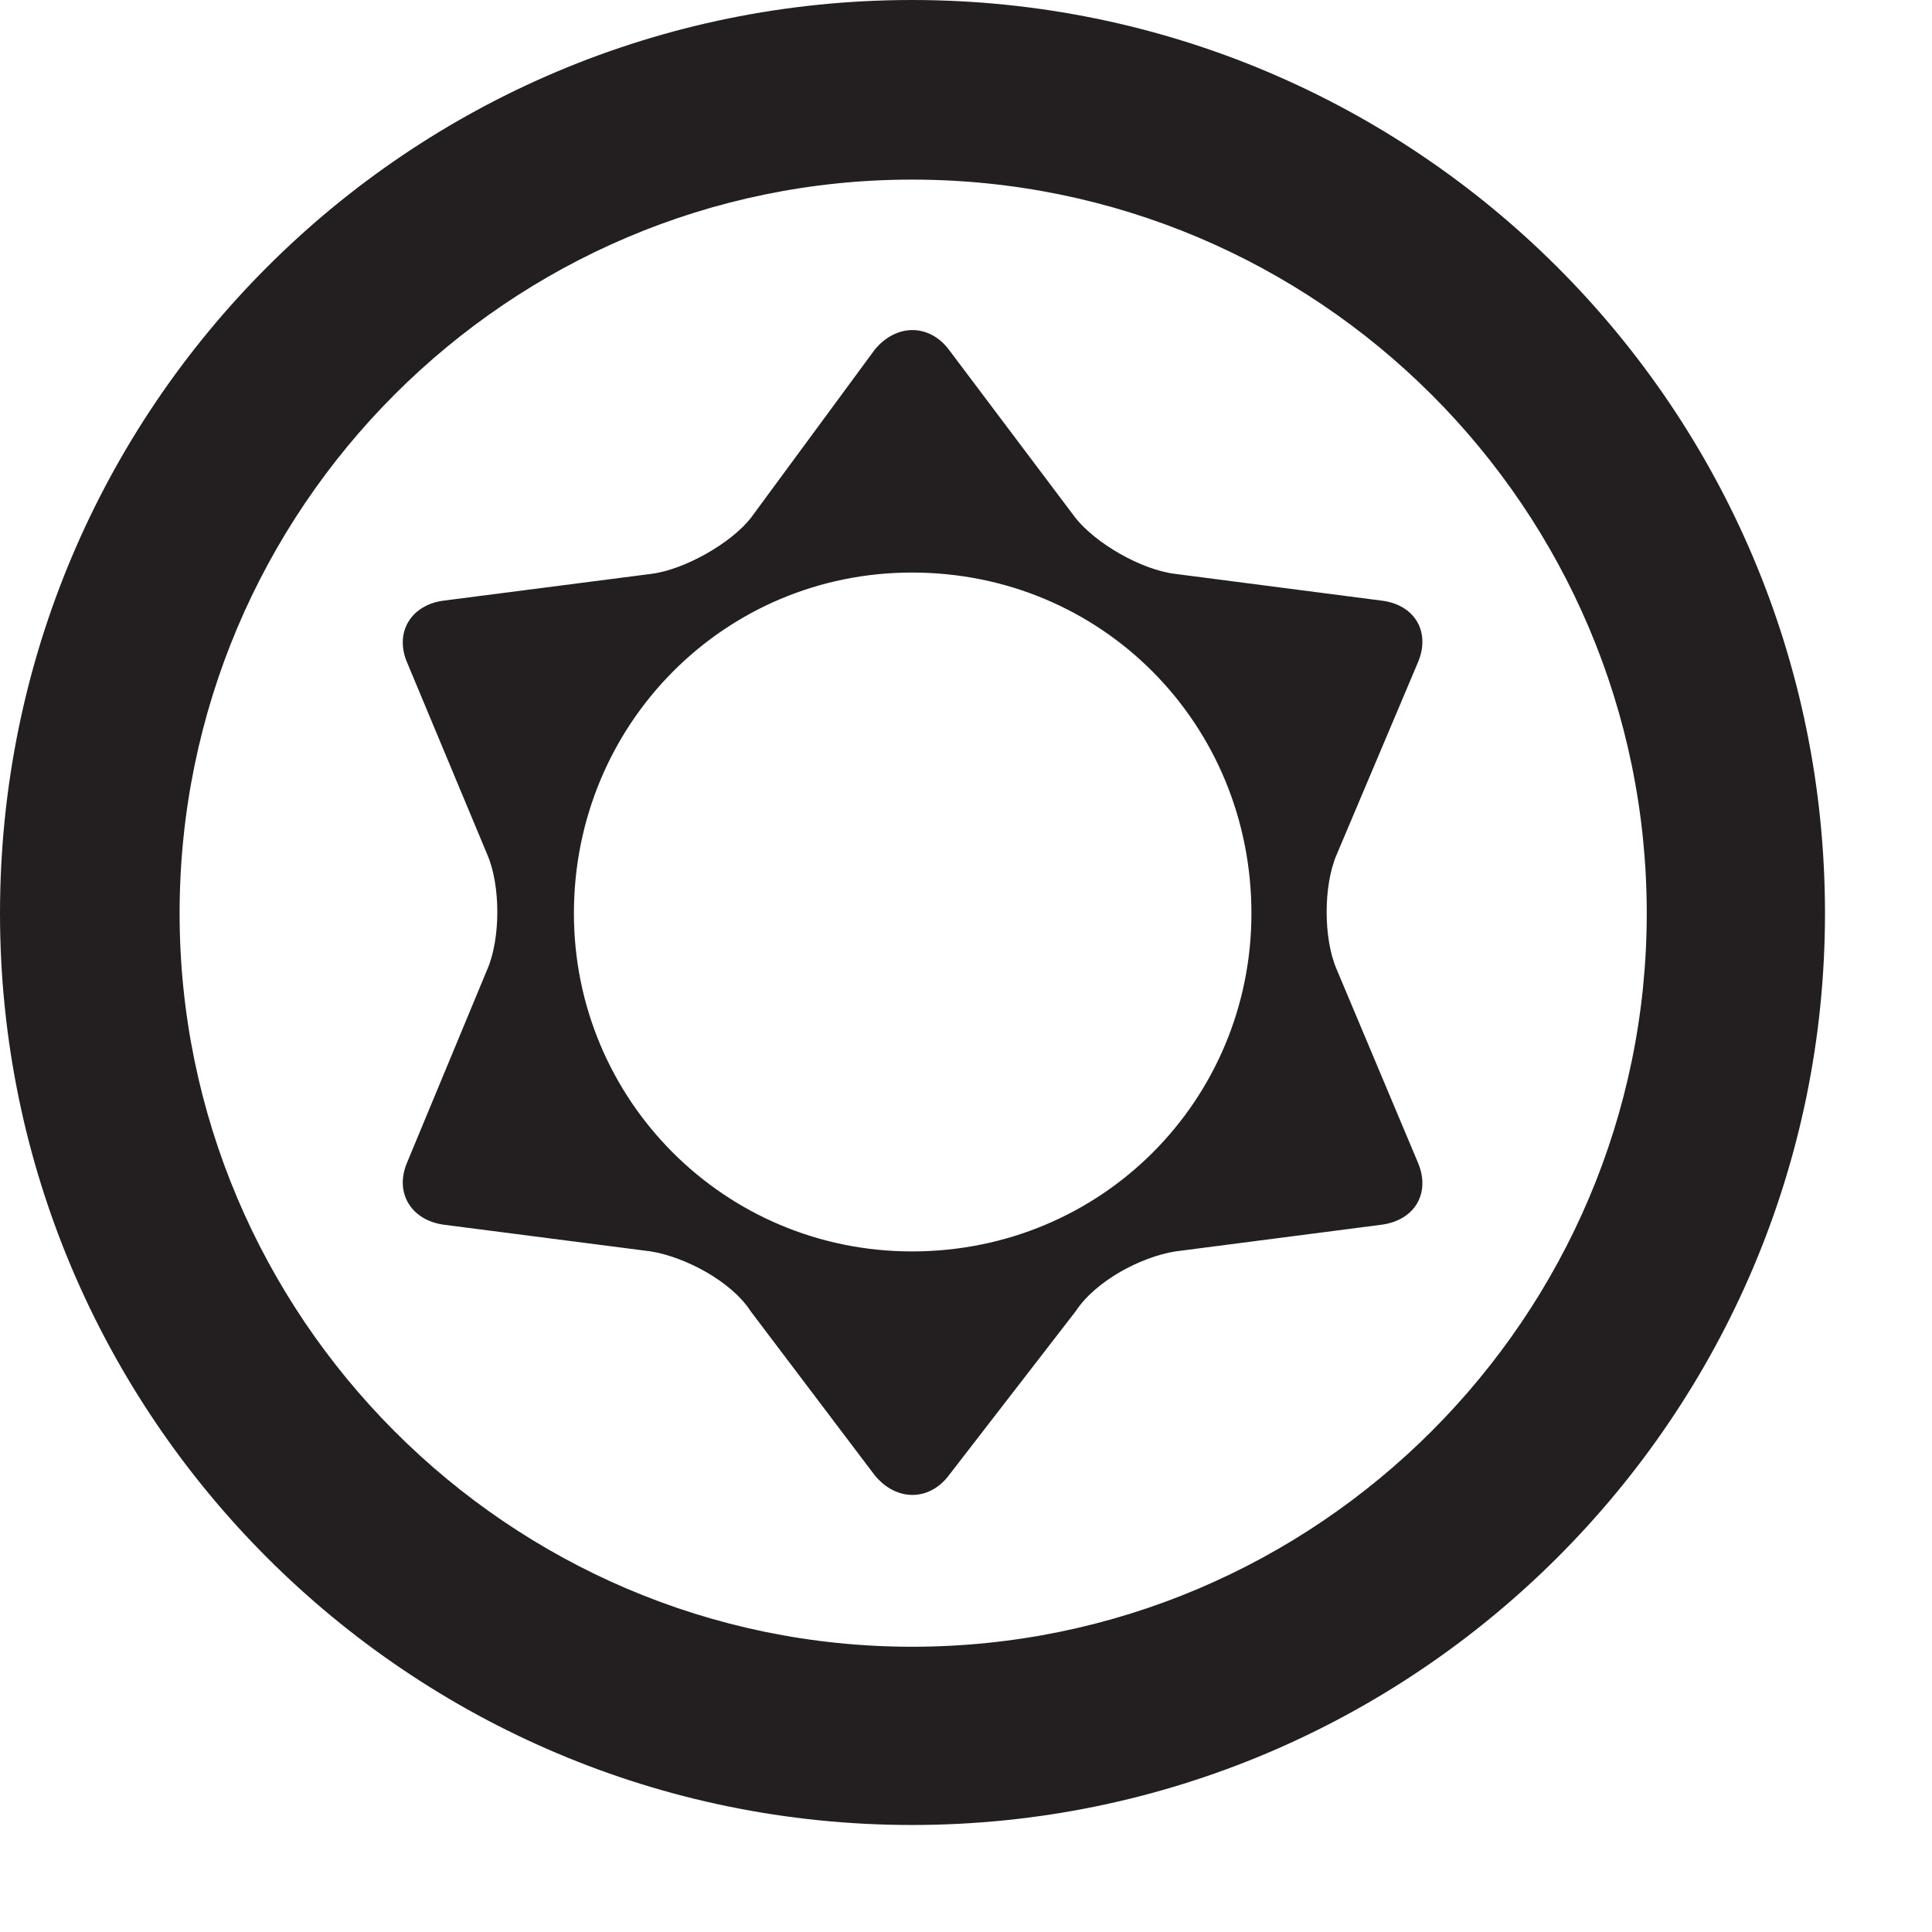
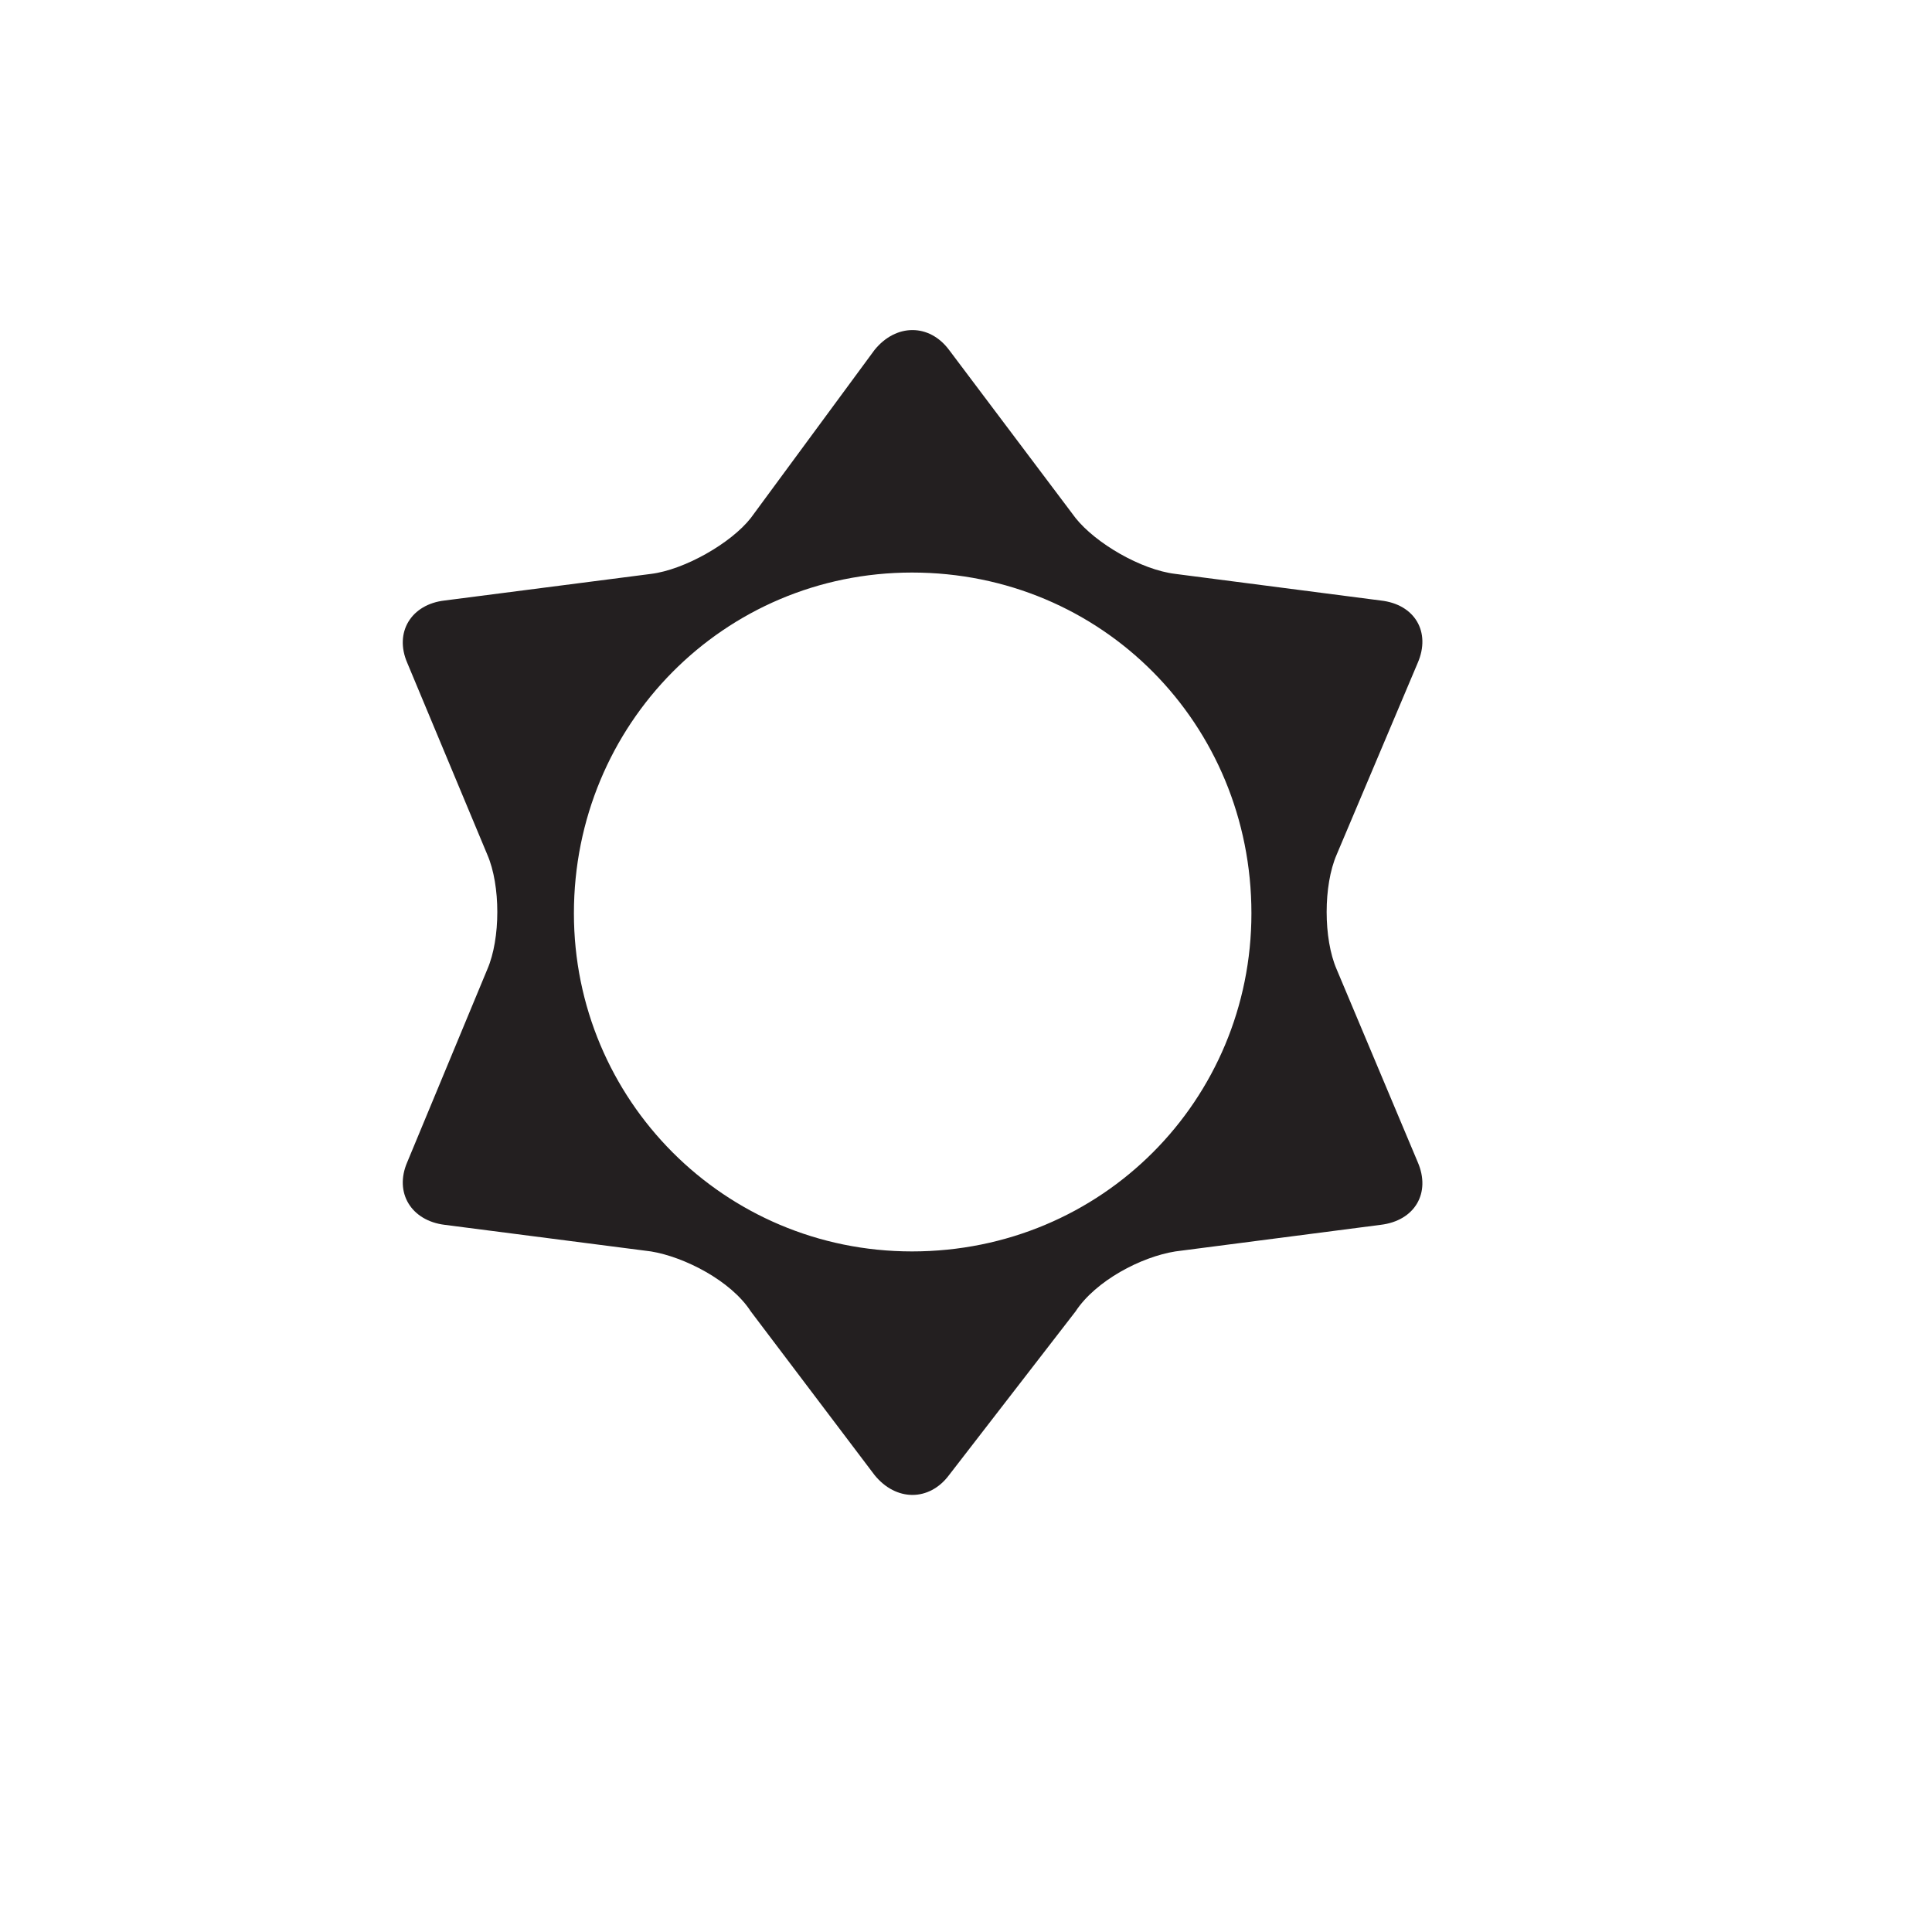
<svg xmlns="http://www.w3.org/2000/svg" width="5.669pt" height="5.669pt" viewBox="0 0 5.669 5.669" version="1.2">
  <defs>
    <clipPath id="clip1">
-       <path d="M 0 0 L 5.355 0 L 5.355 5.355 L 0 5.355 Z M 0 0 " />
-     </clipPath>
+       </clipPath>
  </defs>
  <g id="surface1">
    <g clip-path="url(#clip1)" clip-rule="nonzero">
      <path style=" stroke:none;fill-rule:nonzero;fill:rgb(13.725%,12.157%,12.549%);fill-opacity:1;" d="M 2.676 5.355 C 1.199 5.355 0 4.156 0 2.68 C 0 1.195 1.199 0 2.676 0 C 4.152 0 5.355 1.195 5.355 2.68 C 5.355 4.156 4.152 5.355 2.676 5.355 M 2.676 0.527 C 1.492 0.527 0.527 1.492 0.527 2.68 C 0.527 3.863 1.492 4.832 2.676 4.832 C 3.867 4.832 4.832 3.863 4.832 2.68 C 4.832 1.492 3.867 0.527 2.676 0.527 " />
    </g>
    <path style=" stroke:none;fill-rule:nonzero;fill:rgb(13.725%,12.157%,12.549%);fill-opacity:1;" d="M 3.922 2.508 L 4.16 1.945 C 4.199 1.855 4.152 1.773 4.051 1.762 L 3.449 1.684 C 3.348 1.672 3.215 1.594 3.156 1.52 L 2.785 1.027 C 2.727 0.949 2.629 0.949 2.566 1.027 L 2.203 1.52 C 2.145 1.594 2.008 1.672 1.91 1.684 L 1.305 1.762 C 1.207 1.773 1.156 1.855 1.195 1.945 L 1.43 2.508 C 1.469 2.598 1.469 2.754 1.43 2.844 L 1.195 3.41 C 1.156 3.5 1.207 3.582 1.305 3.594 L 1.91 3.672 C 2.008 3.688 2.145 3.758 2.203 3.848 L 2.566 4.328 C 2.629 4.406 2.727 4.406 2.785 4.328 L 3.156 3.848 C 3.215 3.758 3.348 3.688 3.449 3.672 L 4.051 3.594 C 4.152 3.582 4.199 3.5 4.16 3.41 L 3.922 2.844 C 3.883 2.754 3.883 2.598 3.922 2.508 M 2.676 3.672 C 2.125 3.672 1.684 3.227 1.684 2.68 C 1.684 2.125 2.125 1.68 2.676 1.68 C 3.234 1.68 3.672 2.125 3.672 2.68 C 3.672 3.227 3.234 3.672 2.676 3.672 " />
  </g>
</svg>